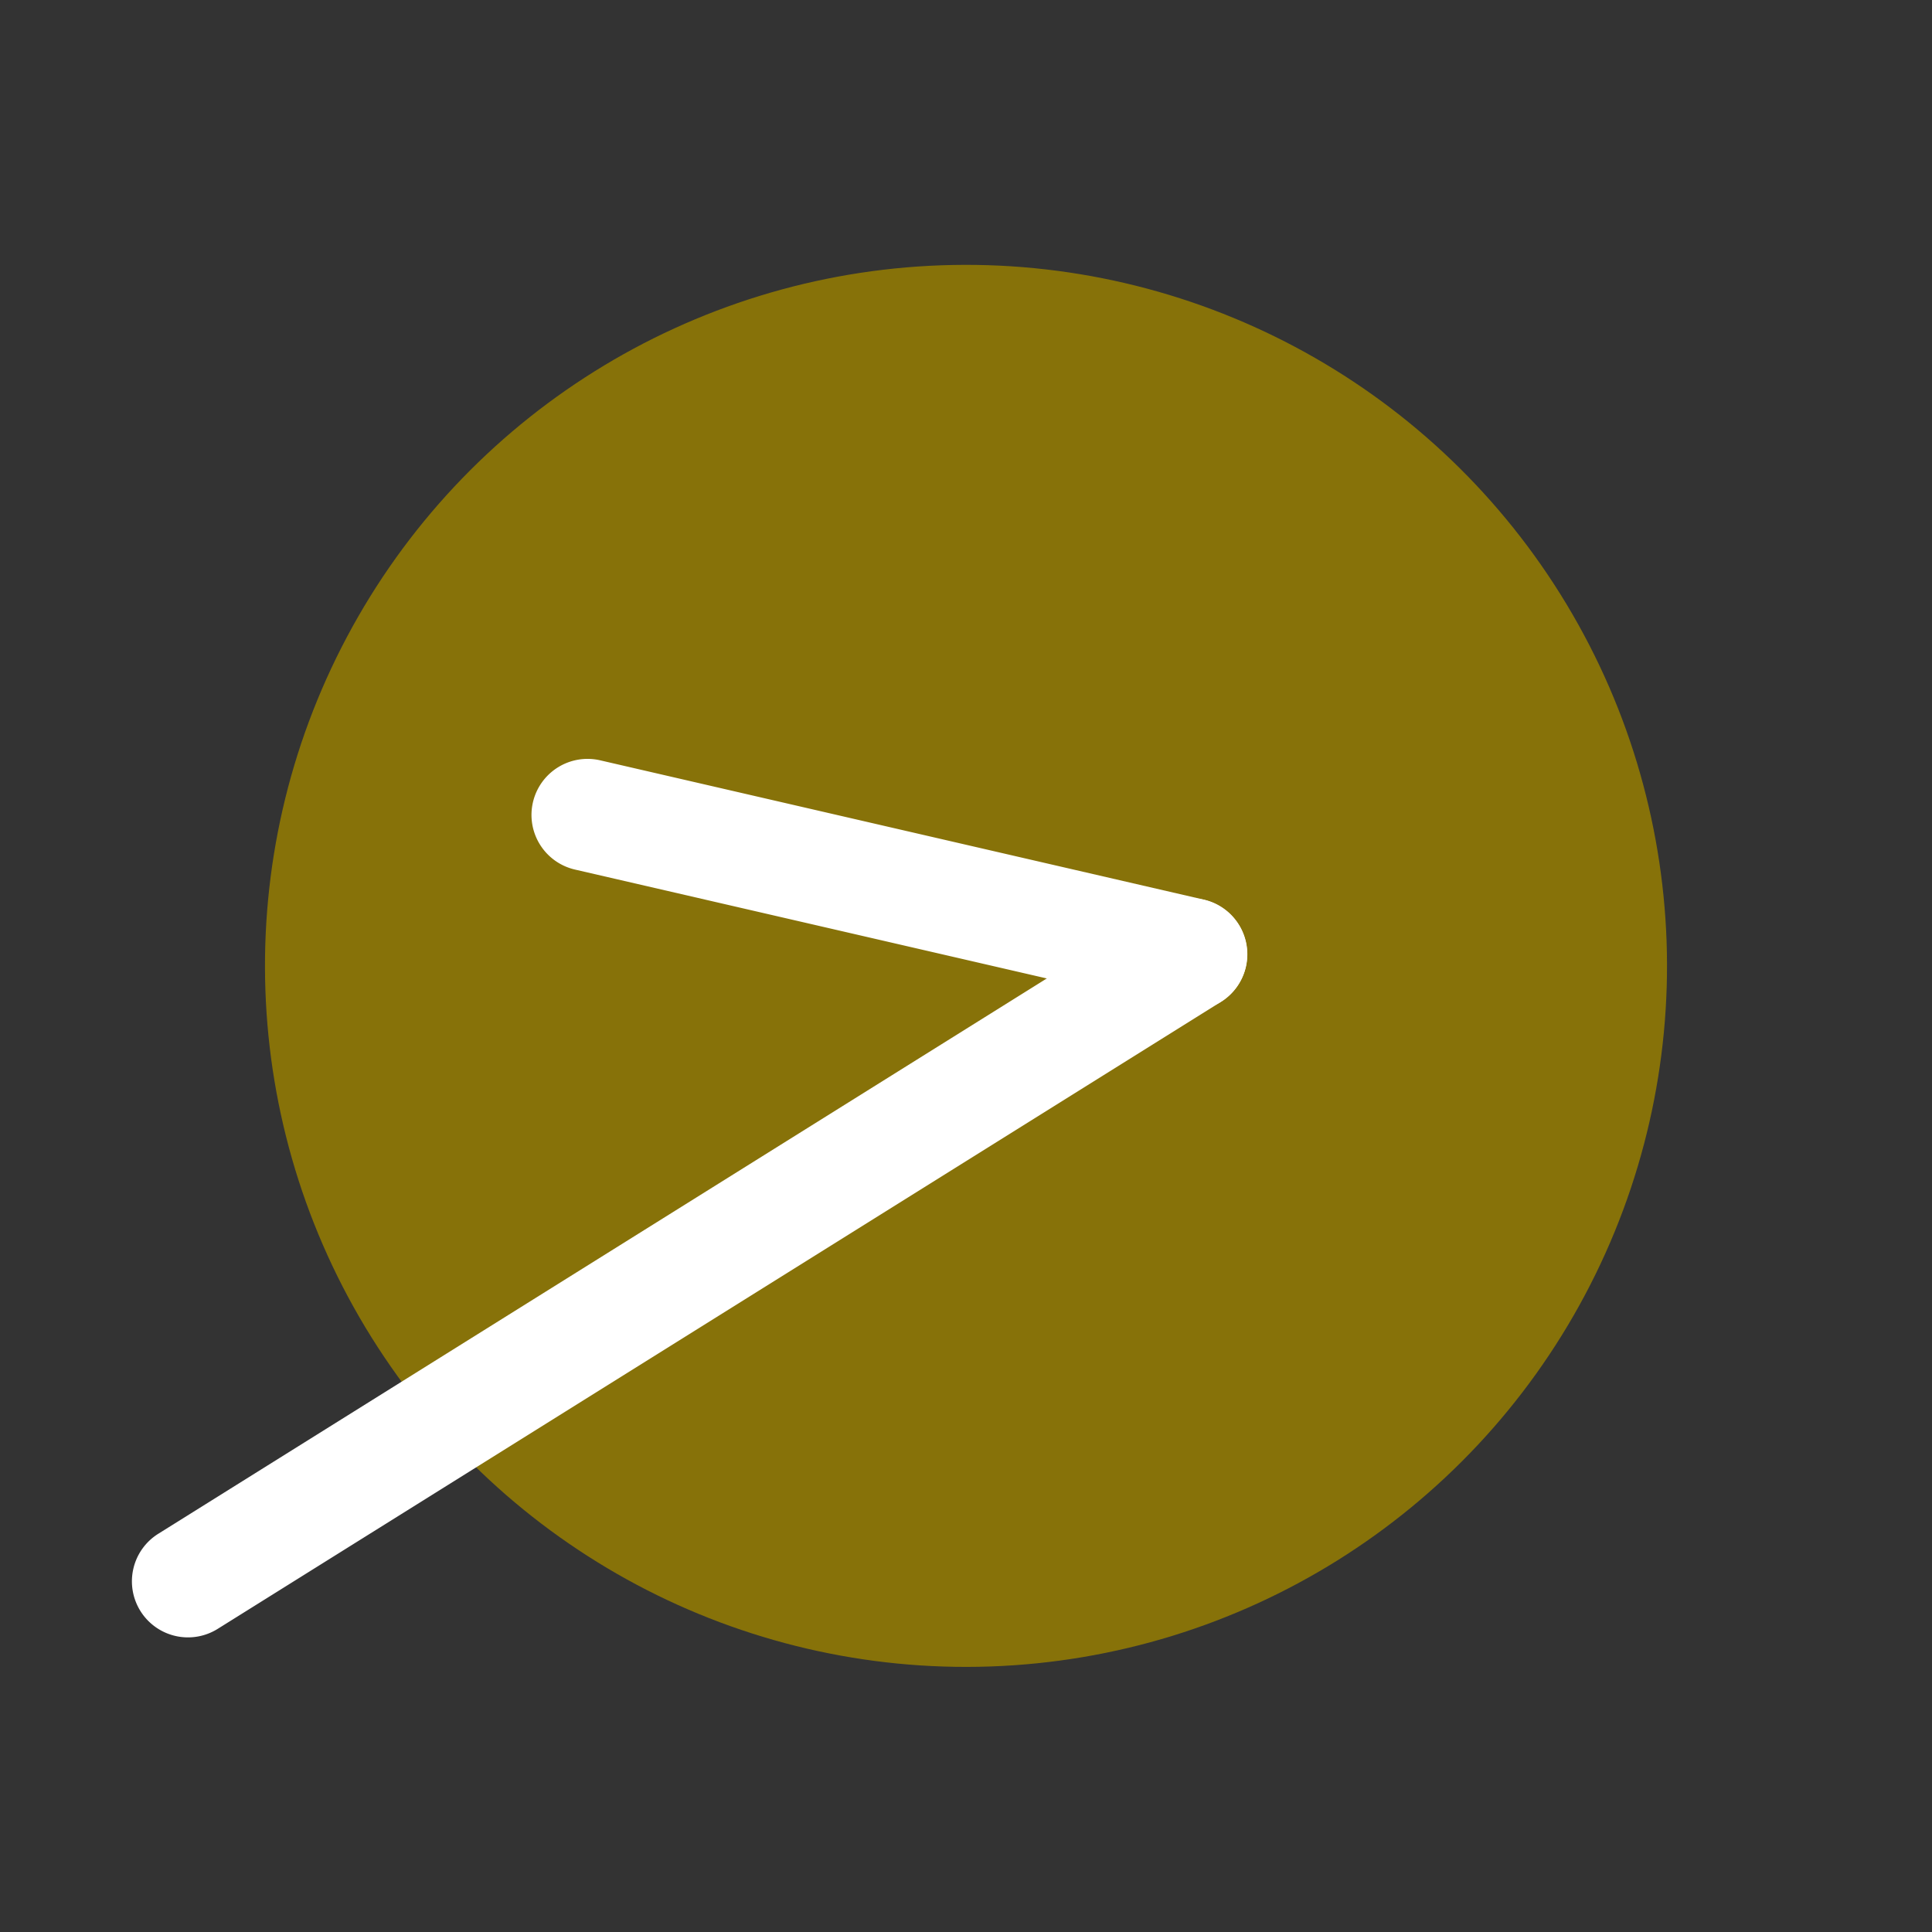
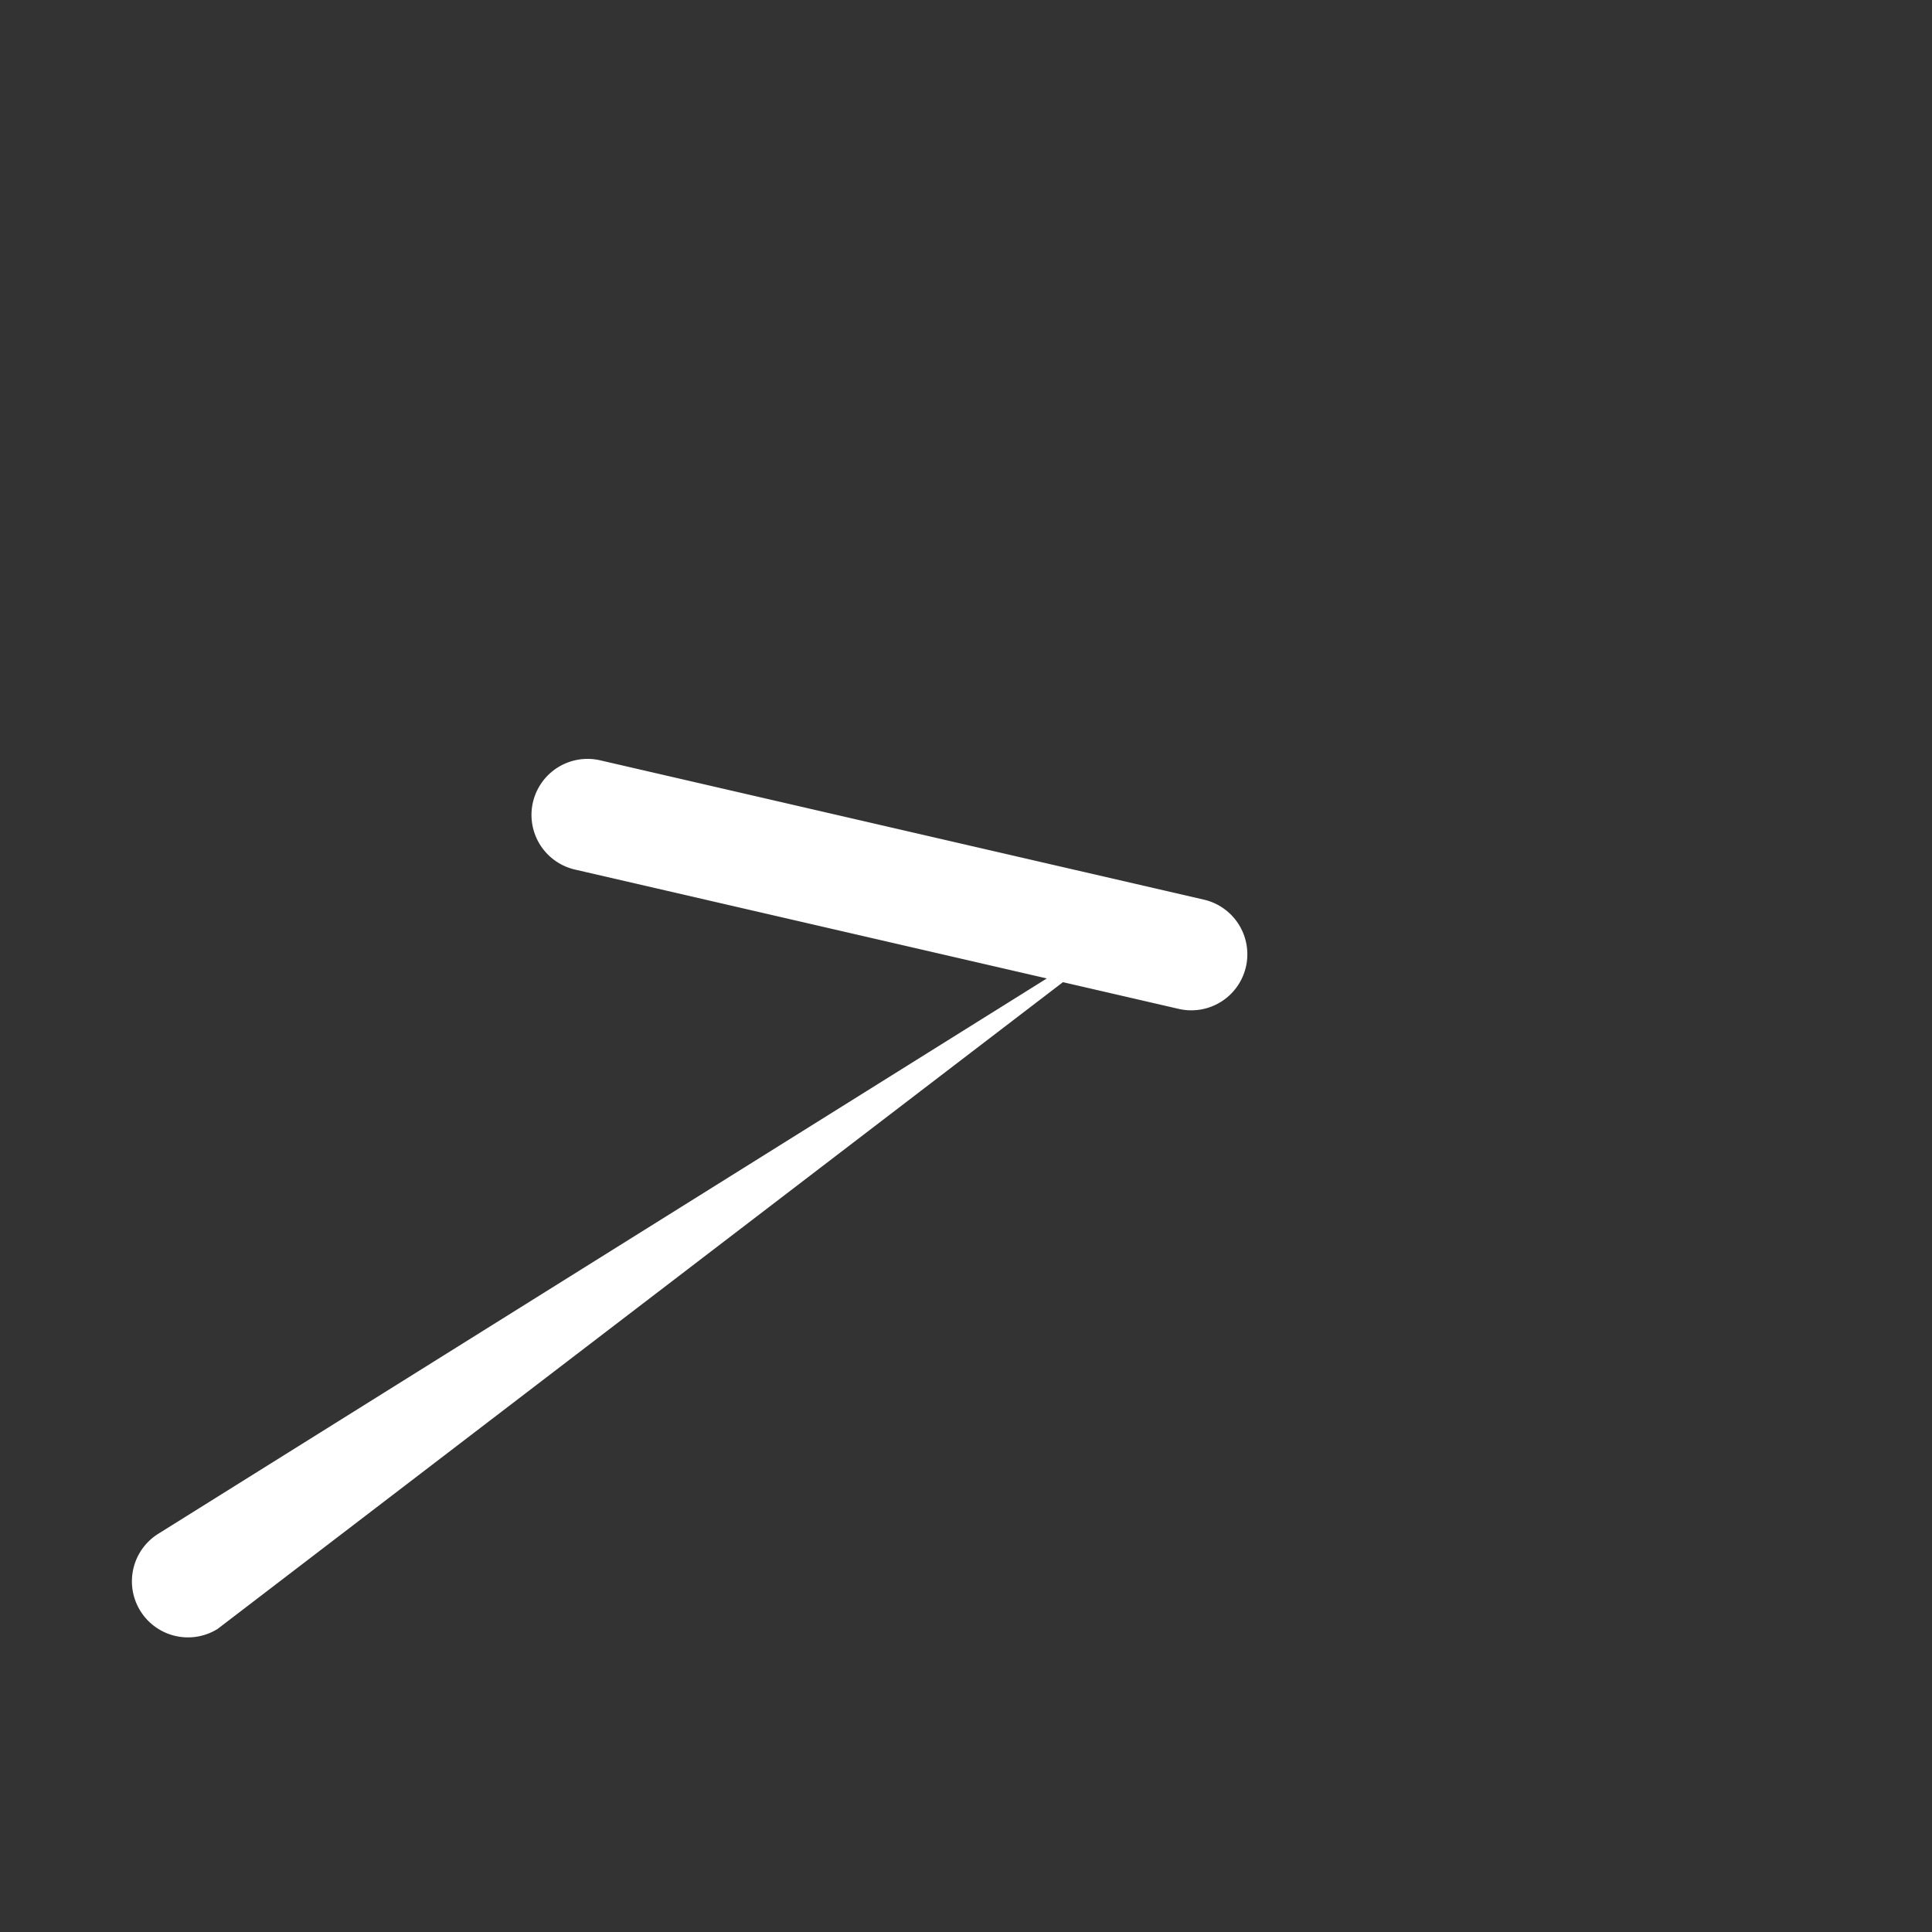
<svg xmlns="http://www.w3.org/2000/svg" width="34.461" height="34.461" viewBox="0 0 34.461 34.461">
  <rect x="0" y="0" width="34.461" height="34.461" fill="#333333" stroke="none" />
  <g id="グループ_4219" data-name="グループ 4219" transform="translate(-1104.539 -10608.77)">
-     <ellipse id="楕円形_147" data-name="楕円形 147" cx="12.504" cy="12.504" rx="12.504" ry="12.504" transform="matrix(0.848, -0.53, 0.53, 0.848, 1104.539, 10622.022)" fill="#9a8100" opacity="0.815" />
    <path id="線_710" data-name="線 710" d="M7.815,8.815a1,1,0,0,1-.707-.293L-.707.707a1,1,0,0,1,0-1.414,1,1,0,0,1,1.414,0L8.522,7.108a1,1,0,0,1-.707,1.707Z" transform="matrix(0.848, -0.53, 0.53, 0.848, 1115.019, 10623.306)" fill="#fff" />
-     <path id="線_711" data-name="線 711" d="M0,1A1,1,0,0,1-1,0,1,1,0,0,1,0-1H21.1a1,1,0,0,1,1,1,1,1,0,0,1-1,1Z" transform="matrix(0.848, -0.53, 0.53, 0.848, 1107.892, 10636.976)" fill="#fff" />
+     <path id="線_711" data-name="線 711" d="M0,1A1,1,0,0,1-1,0,1,1,0,0,1,0-1H21.1Z" transform="matrix(0.848, -0.53, 0.53, 0.848, 1107.892, 10636.976)" fill="#fff" />
  </g>
</svg>